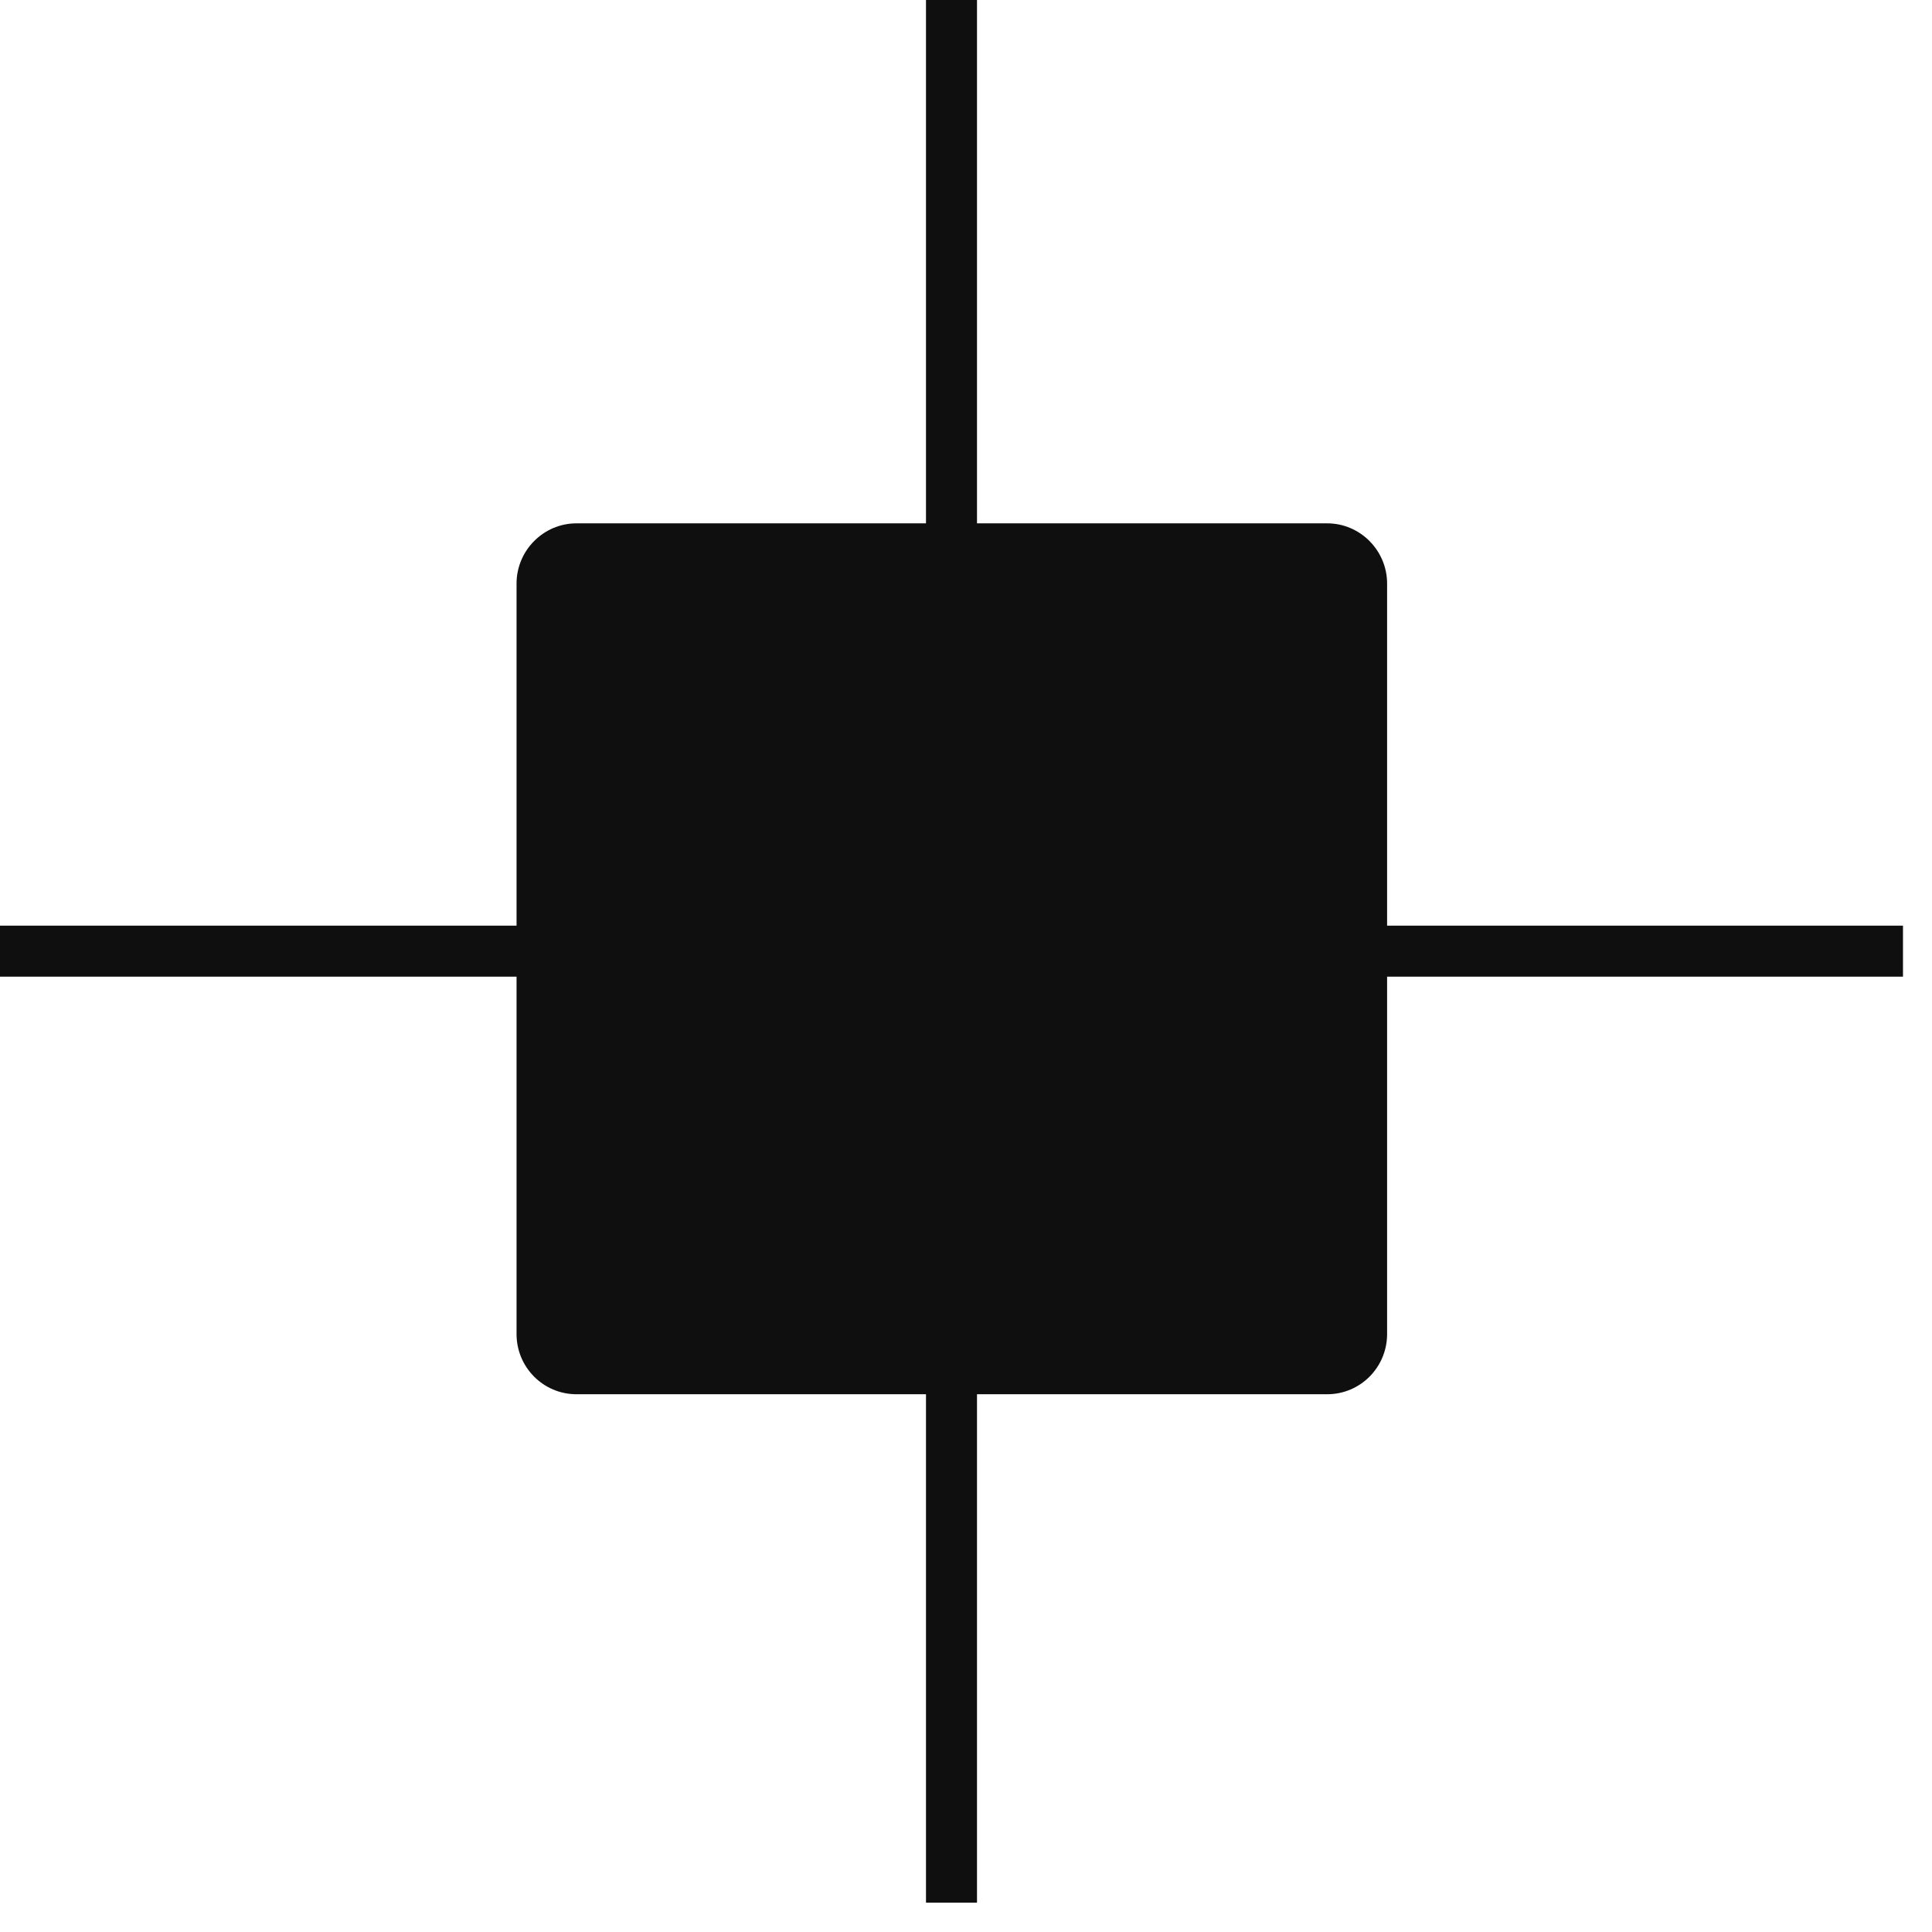
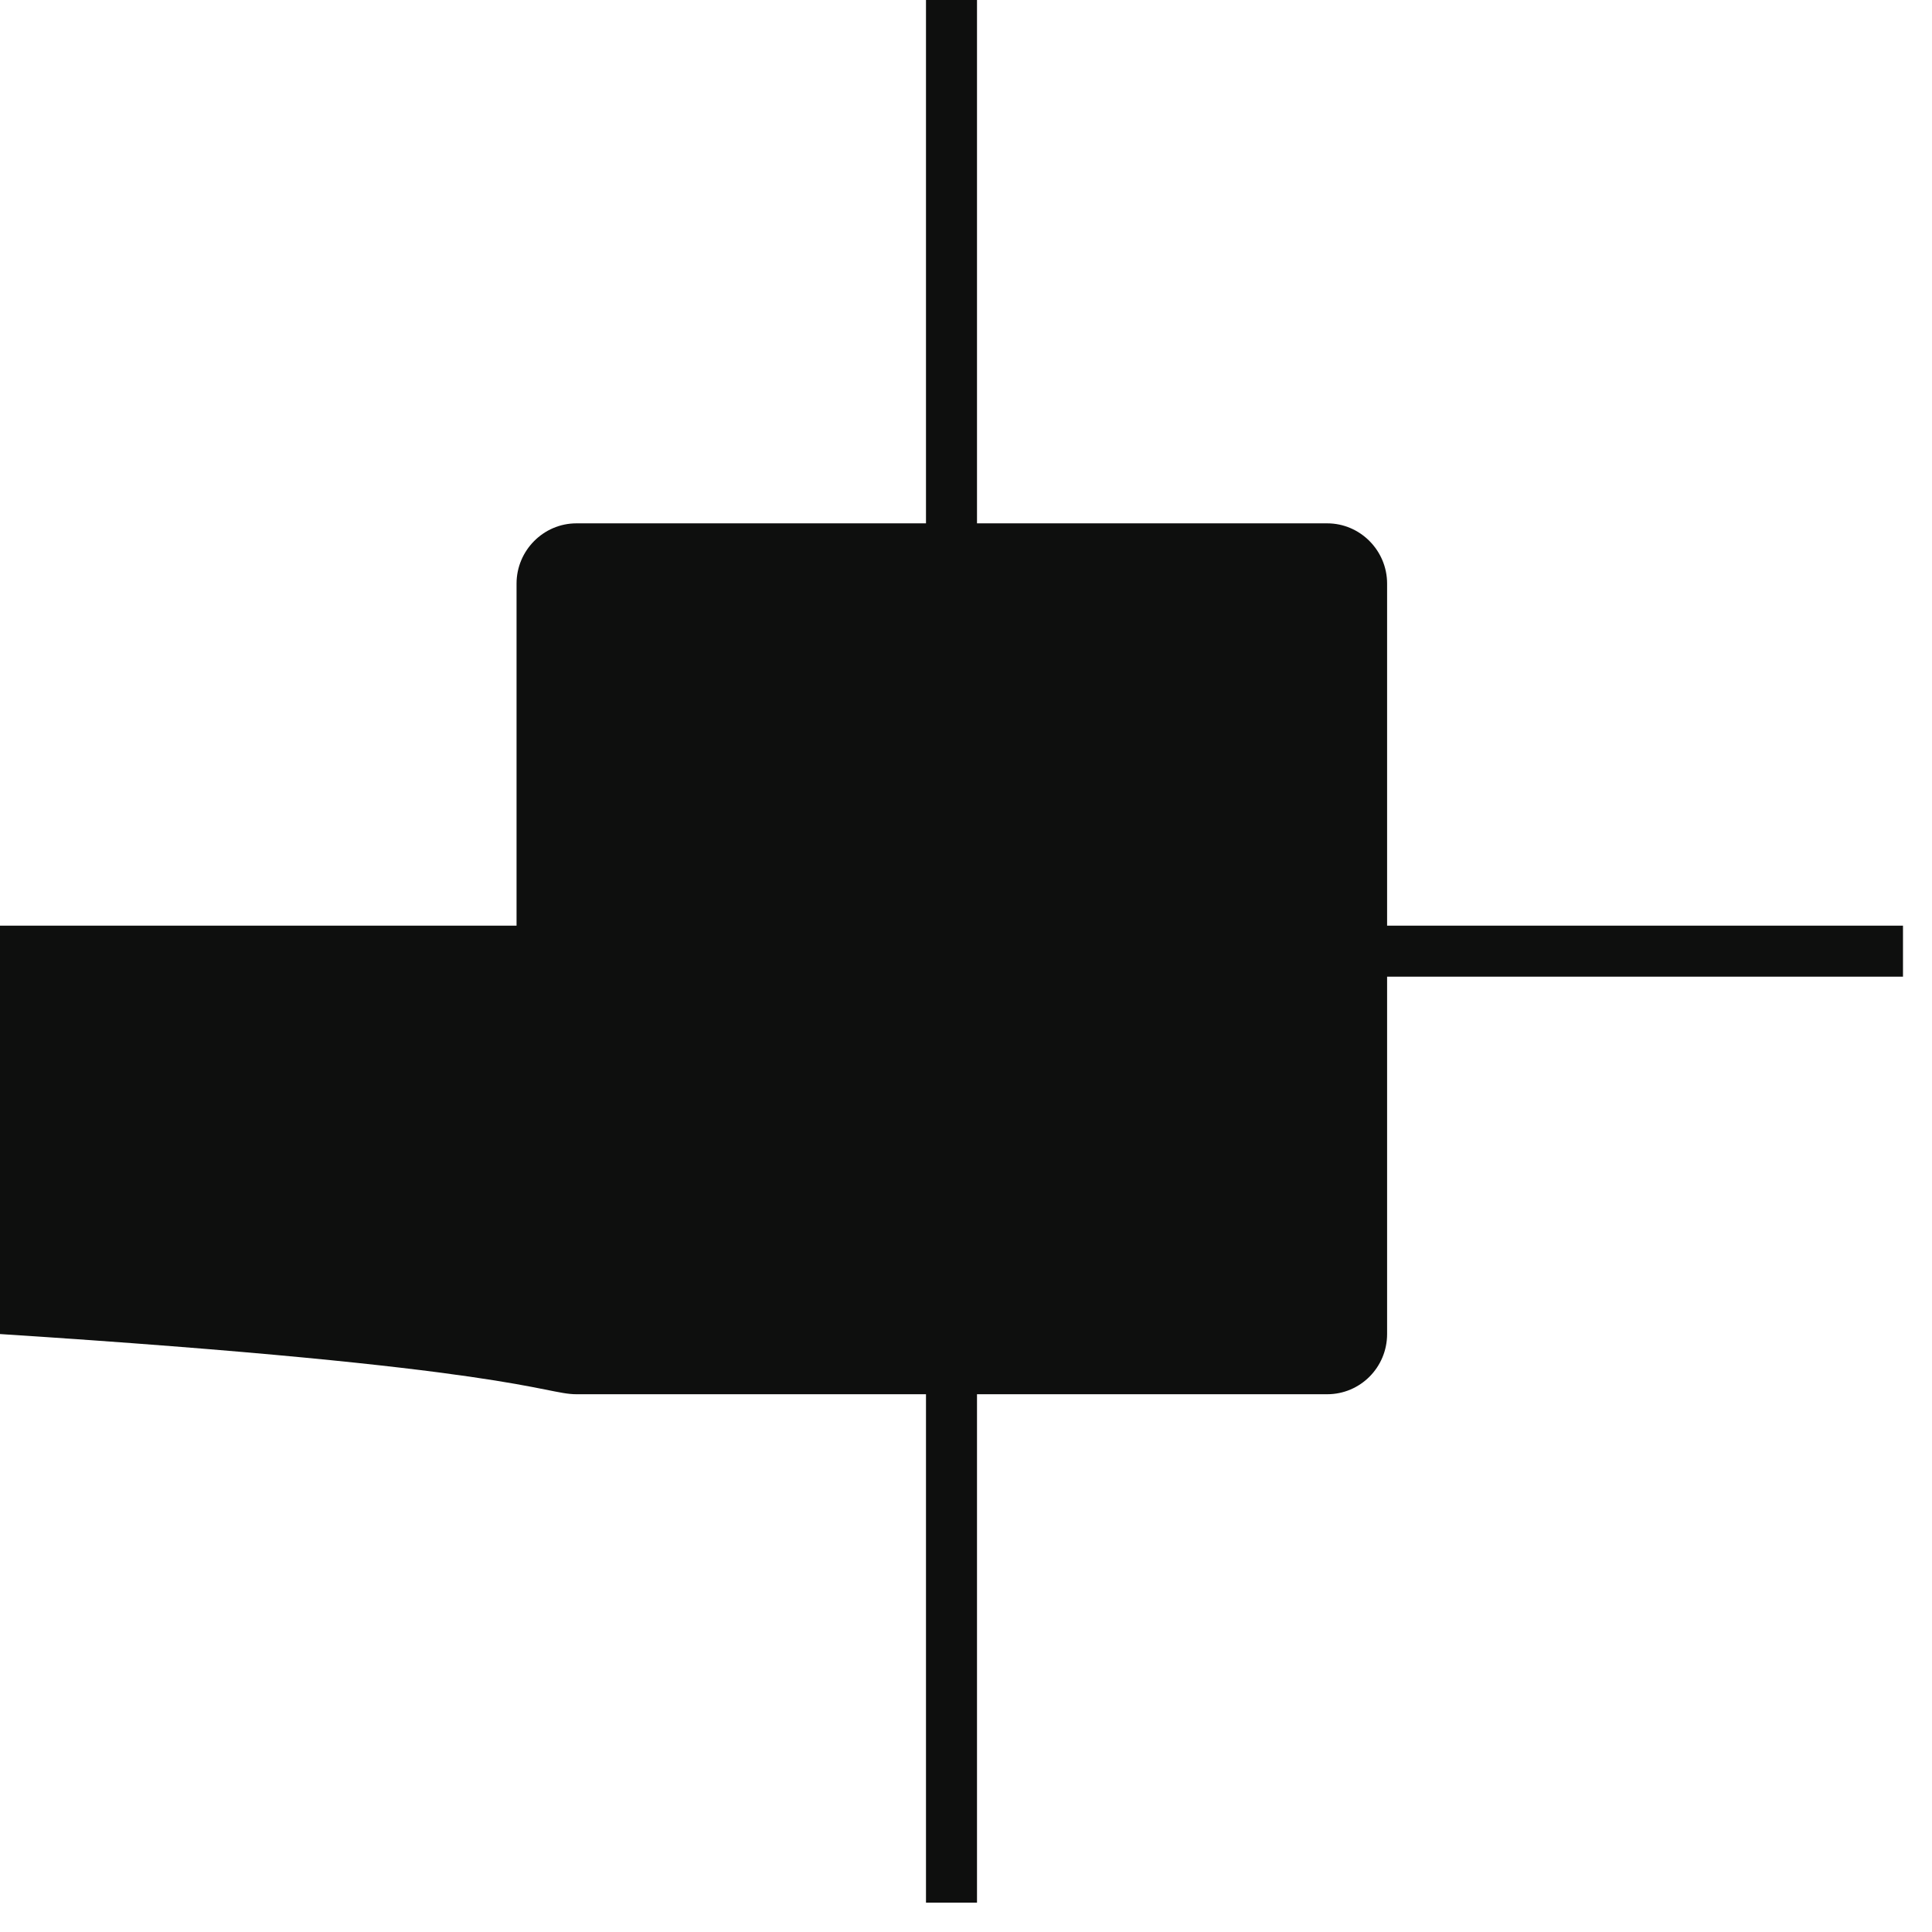
<svg xmlns="http://www.w3.org/2000/svg" width="52" height="52" viewBox="0 0 52 52" fill="none">
-   <path d="M51.219 24.914H37.334V15.706C37.334 14.819 36.611 14.086 35.723 14.086H26.296V8.39233e-05H24.923V14.086H15.514C14.626 14.086 13.903 14.819 13.903 15.706V24.914H0V26.287H13.903V35.906C13.903 36.803 14.626 37.526 15.514 37.526H24.923V51.21H26.296V37.526H35.723C36.611 37.526 37.334 36.803 37.334 35.906V26.287H51.219V24.914Z" fill="#0E0F0E" />
+   <path d="M51.219 24.914H37.334V15.706C37.334 14.819 36.611 14.086 35.723 14.086H26.296V8.39233e-05H24.923V14.086H15.514C14.626 14.086 13.903 14.819 13.903 15.706V24.914H0V26.287V35.906C13.903 36.803 14.626 37.526 15.514 37.526H24.923V51.21H26.296V37.526H35.723C36.611 37.526 37.334 36.803 37.334 35.906V26.287H51.219V24.914Z" fill="#0E0F0E" />
</svg>